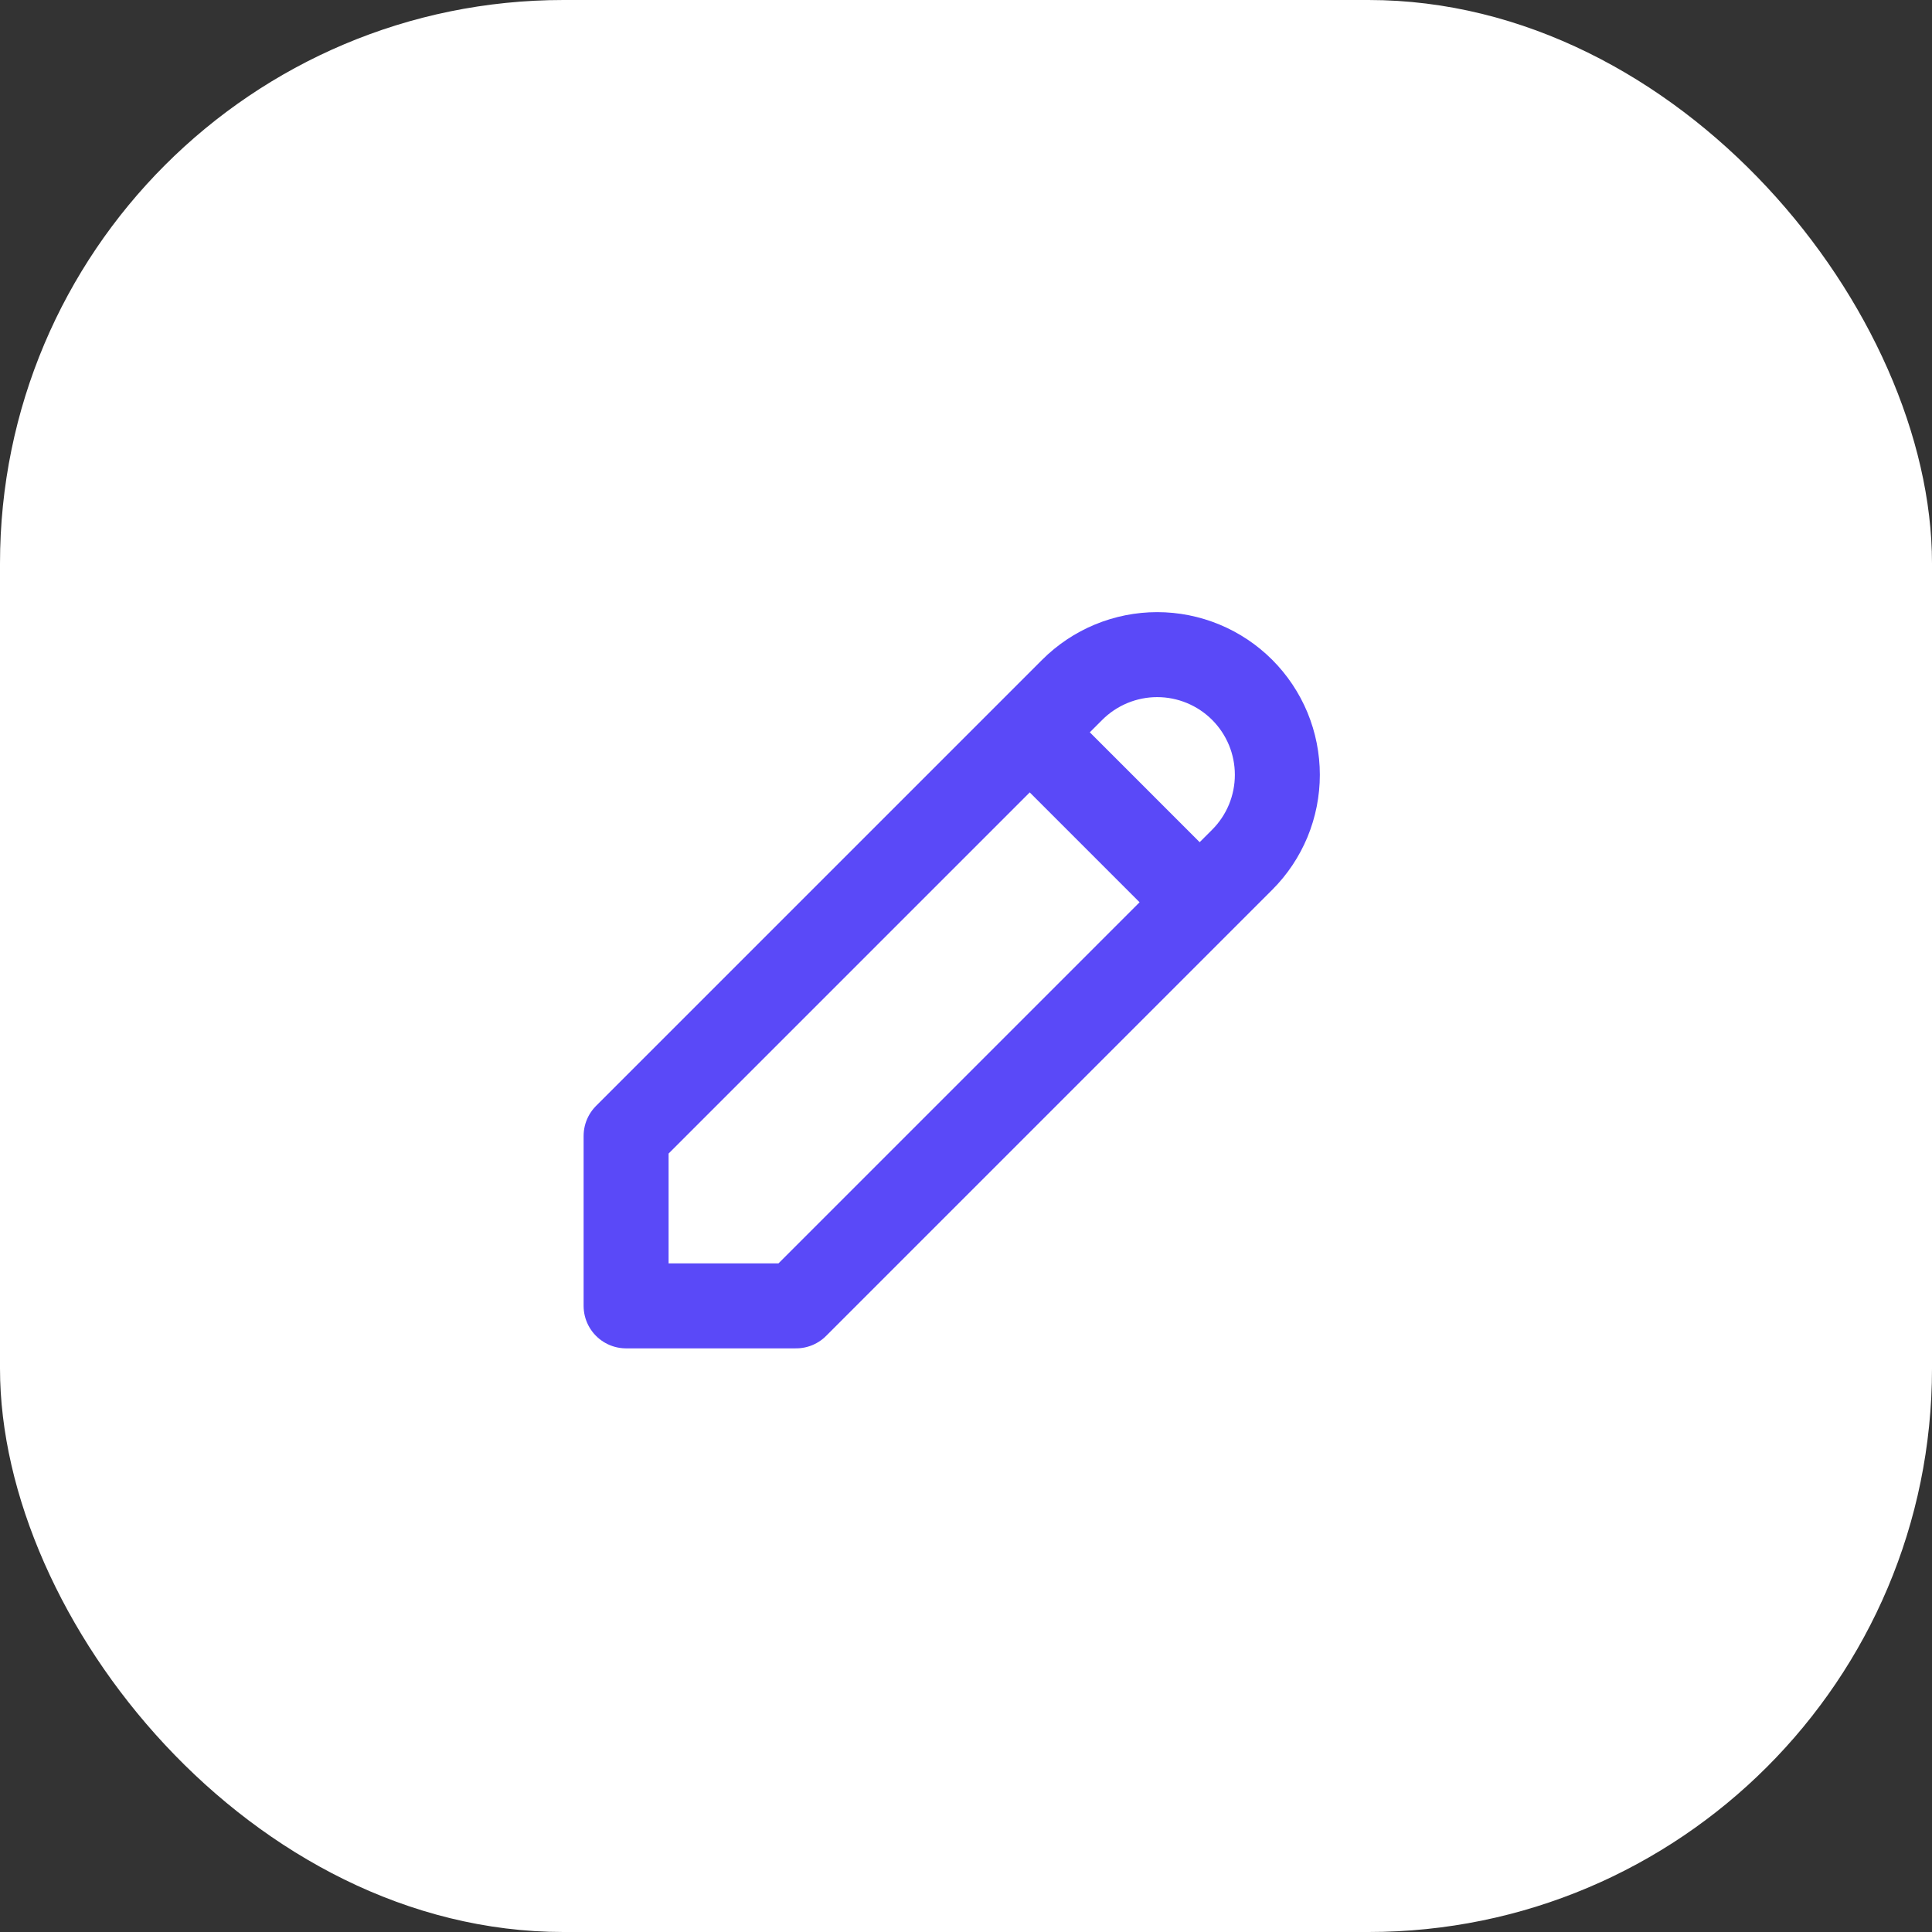
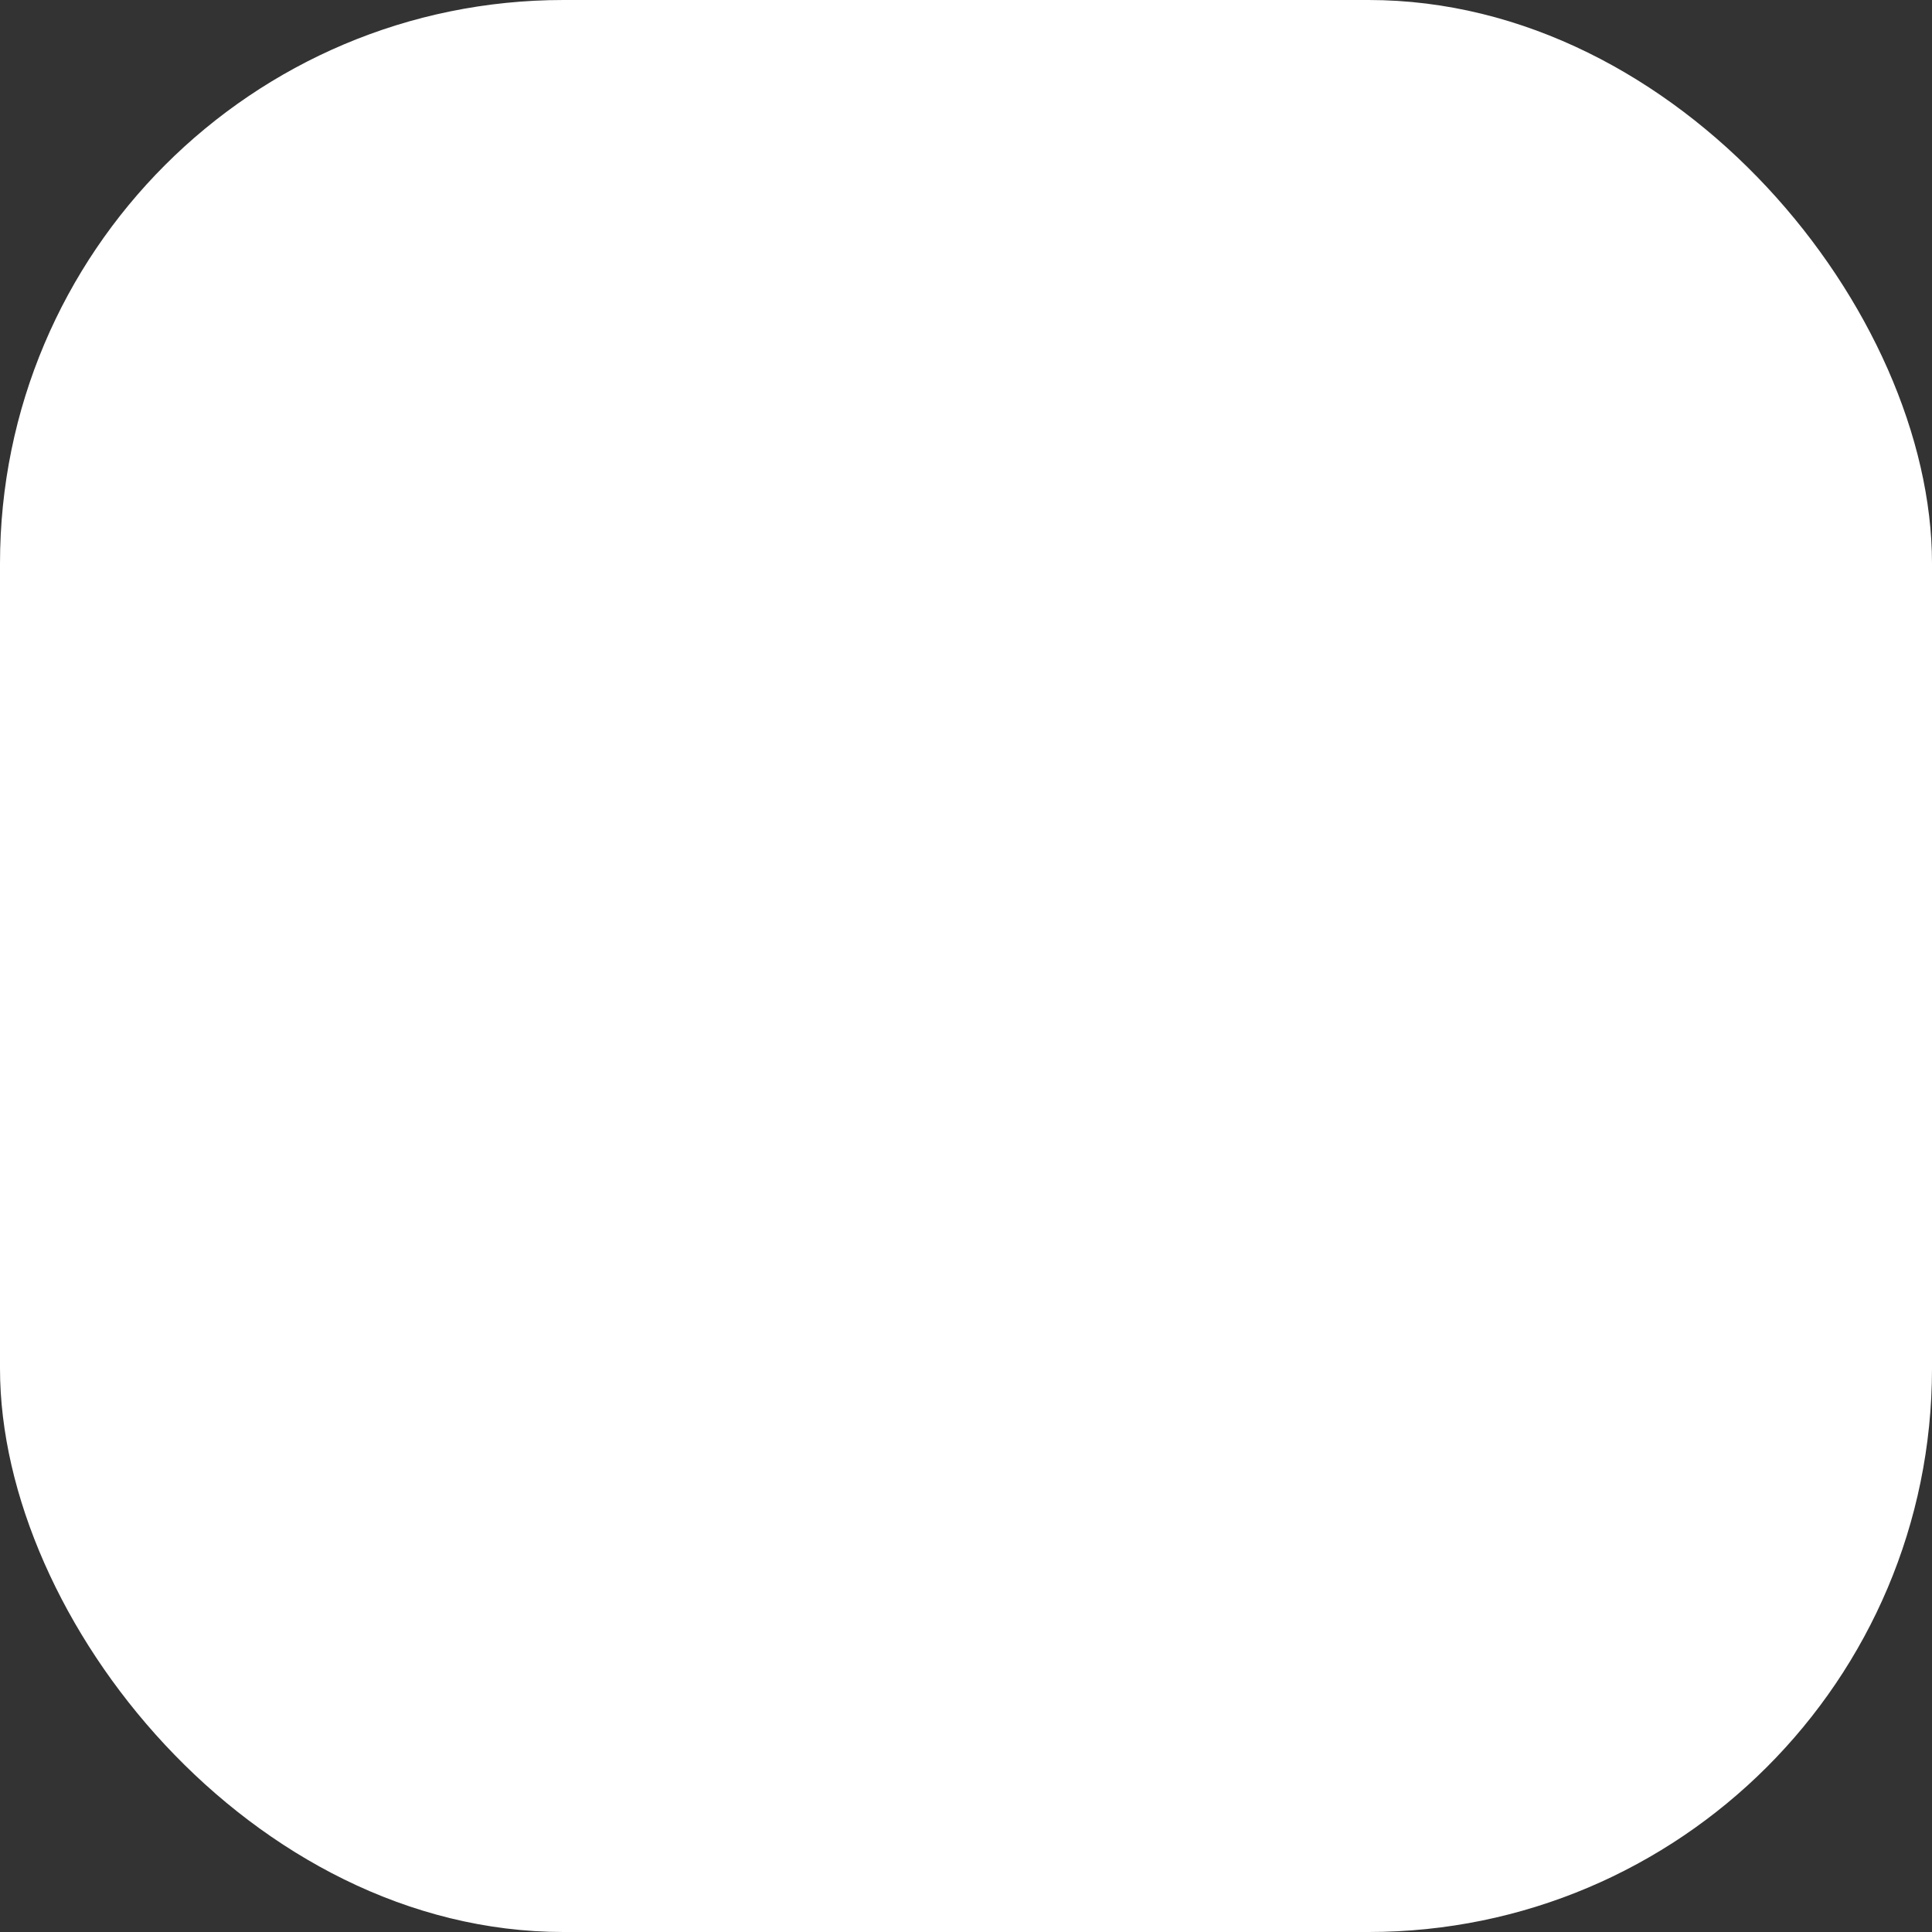
<svg xmlns="http://www.w3.org/2000/svg" width="72" height="72" viewBox="0 0 72 72" fill="none">
  <rect x="0" y="0" width="72" height="72" fill="#333333" stroke="none" />
  <rect width="72" height="72" rx="21" fill="white" />
-   <path d="M38.375 27.291L44.708 33.625M23.333 48.666H29.667L46.292 32.041C46.708 31.626 47.037 31.132 47.263 30.589C47.487 30.045 47.603 29.463 47.603 28.875C47.603 28.287 47.487 27.704 47.263 27.161C47.037 26.618 46.708 26.124 46.292 25.708C45.876 25.292 45.382 24.962 44.839 24.737C44.295 24.512 43.713 24.396 43.125 24.396C42.537 24.396 41.955 24.512 41.411 24.737C40.868 24.962 40.374 25.292 39.958 25.708L23.333 42.333V48.666Z" stroke="#5A49F8" stroke-width="3.167" stroke-linecap="round" stroke-linejoin="round" />
</svg>